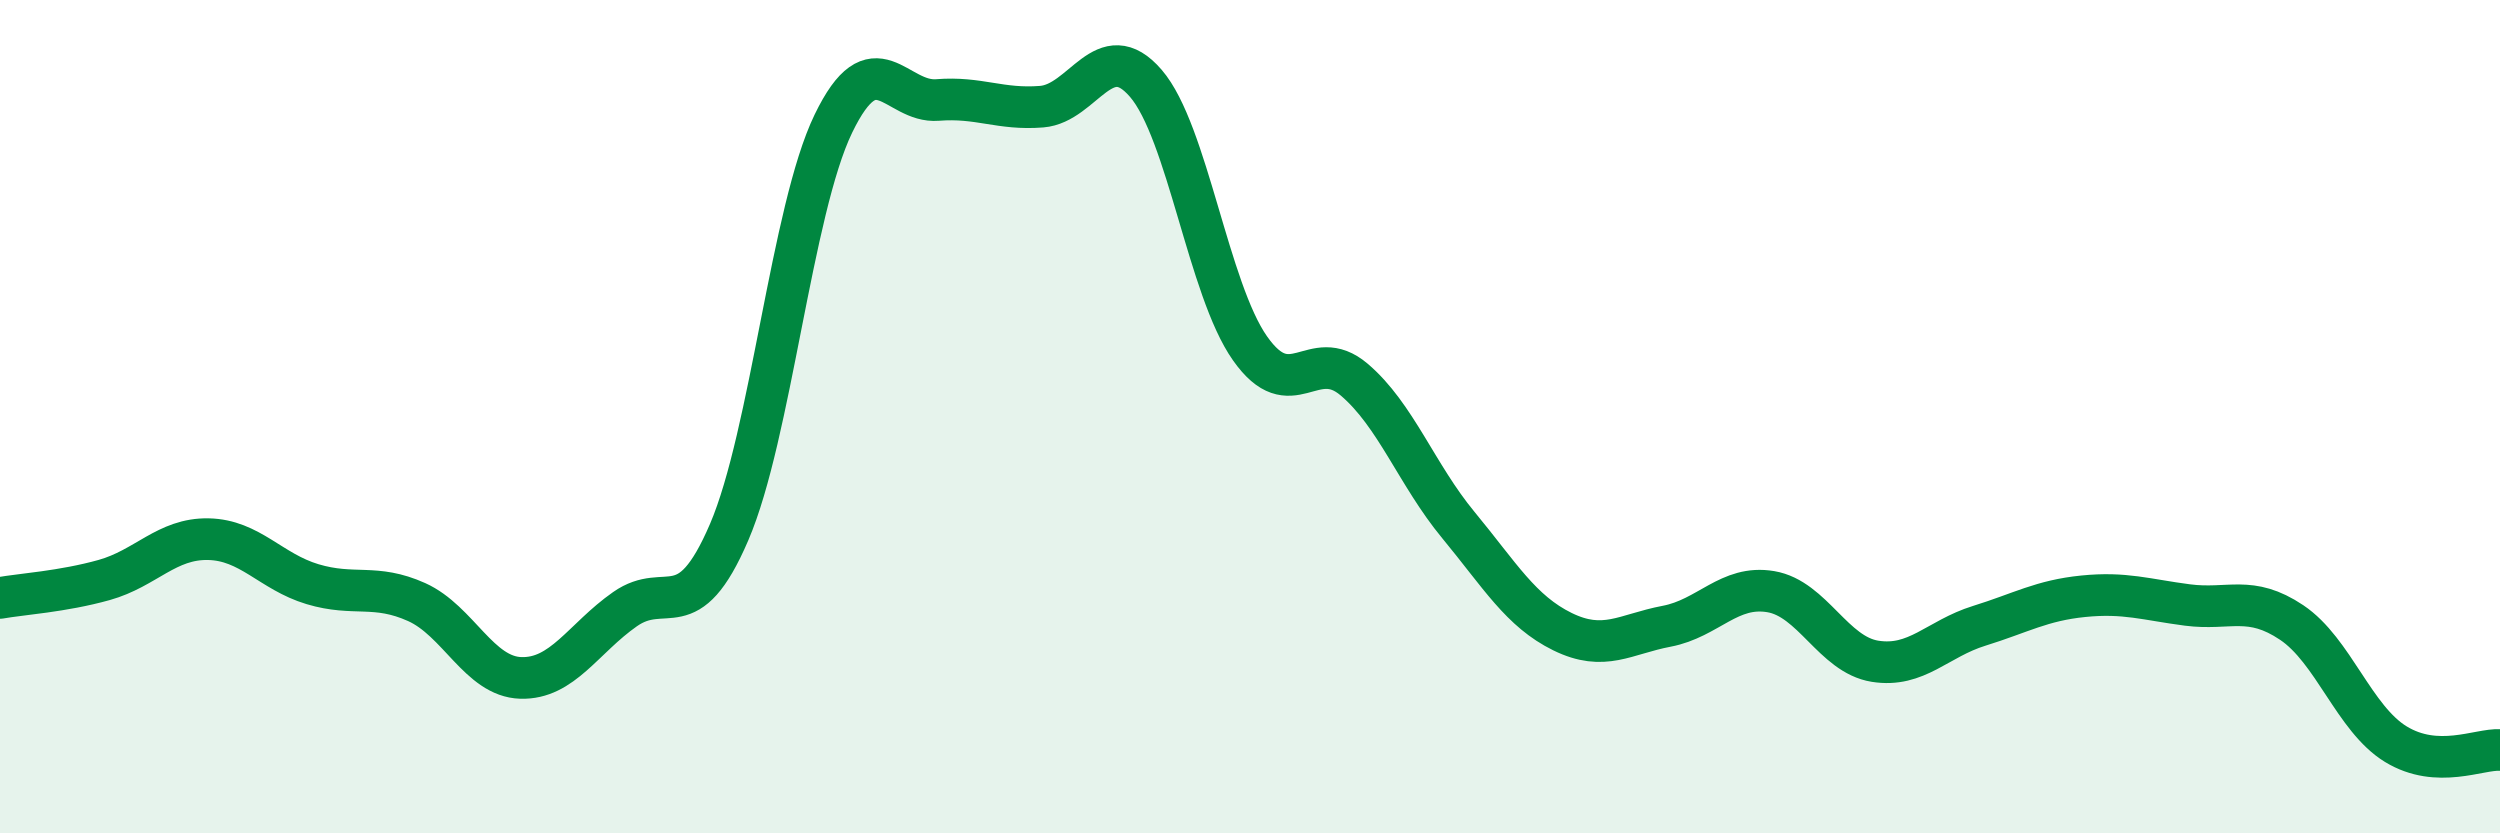
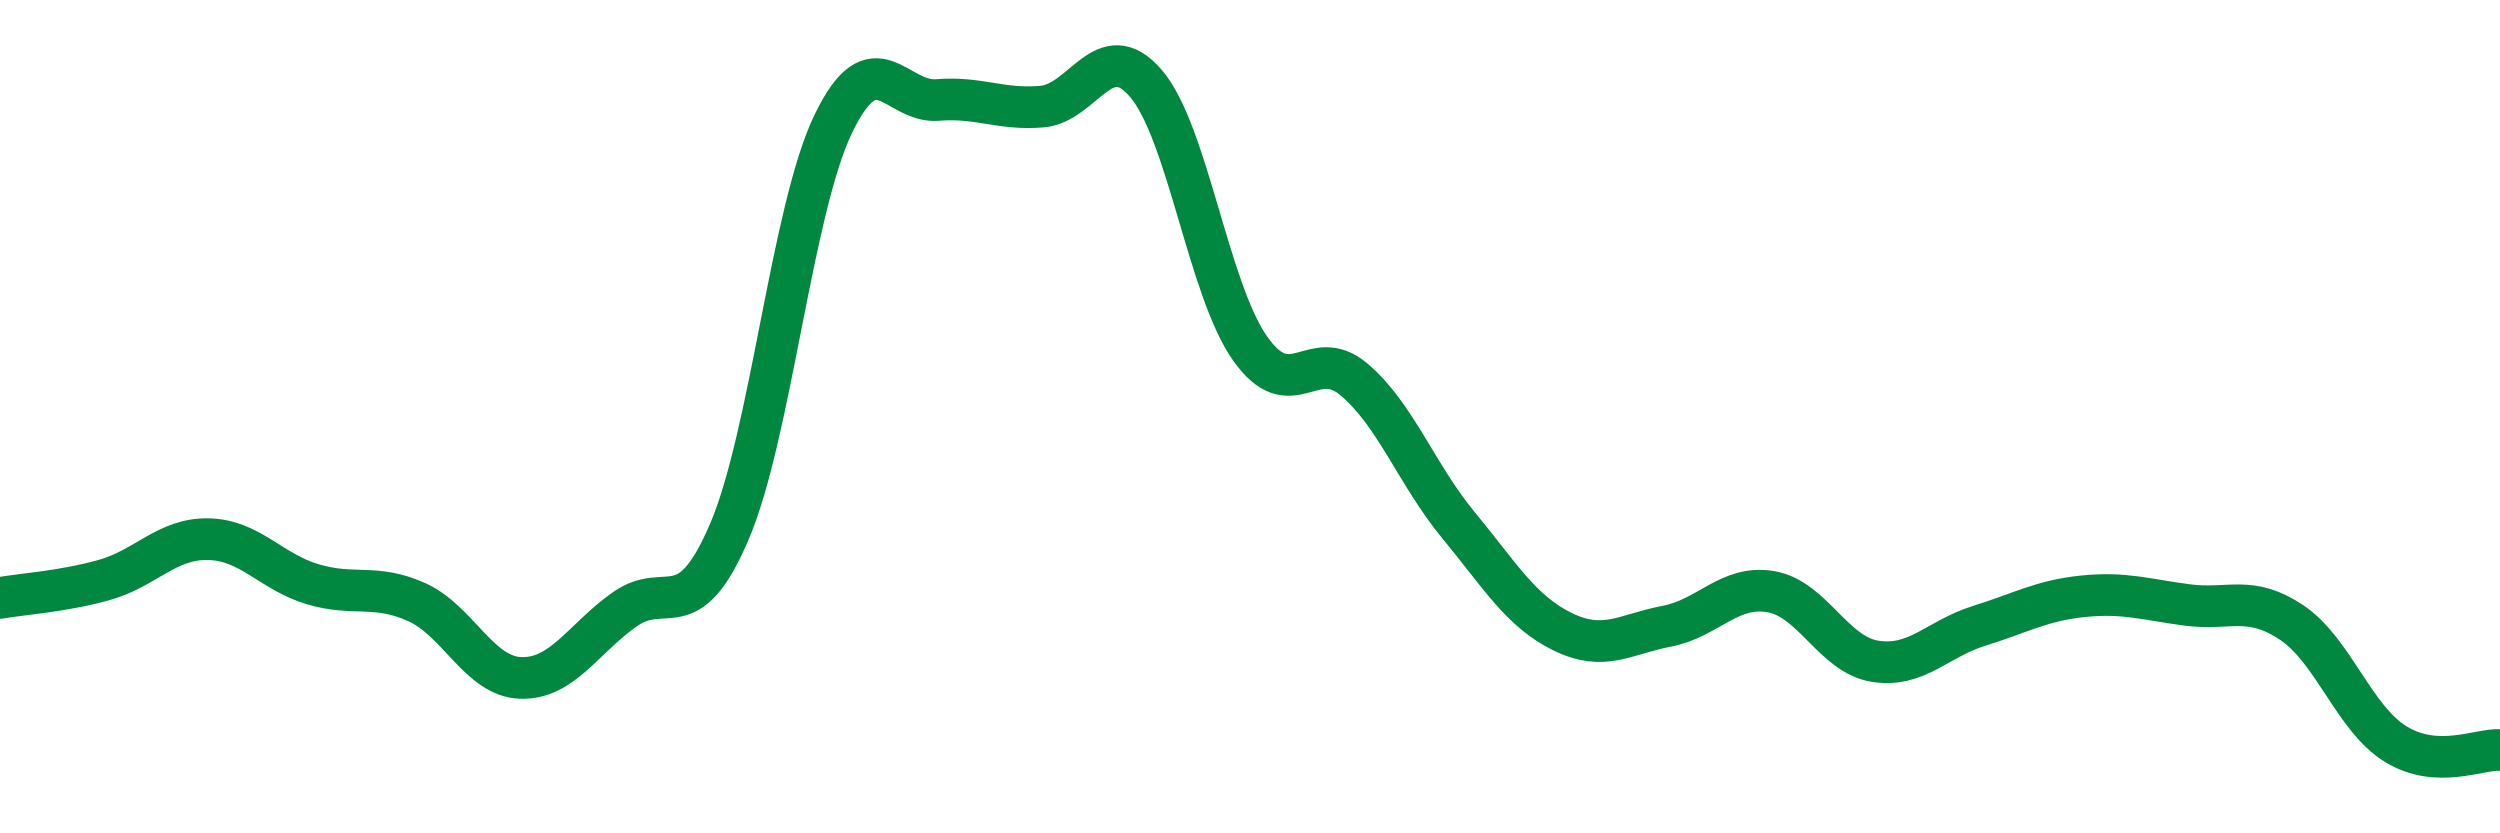
<svg xmlns="http://www.w3.org/2000/svg" width="60" height="20" viewBox="0 0 60 20">
-   <path d="M 0,14.35 C 0.5,14.26 1.5,14.2 2.5,13.92 C 3.5,13.64 4,12.92 5,12.94 C 6,12.96 6.5,13.72 7.5,14.02 C 8.5,14.32 9,14 10,14.45 C 11,14.9 11.5,16.24 12.5,16.27 C 13.5,16.3 14,15.32 15,14.62 C 16,13.92 16.5,15.1 17.5,12.77 C 18.5,10.44 19,5.04 20,2.97 C 21,0.9 21.5,2.48 22.5,2.4 C 23.5,2.32 24,2.64 25,2.56 C 26,2.48 26.5,0.84 27.5,2 C 28.5,3.16 29,6.94 30,8.36 C 31,9.78 31.5,8.26 32.5,9.11 C 33.5,9.96 34,11.39 35,12.6 C 36,13.81 36.5,14.67 37.5,15.16 C 38.5,15.65 39,15.22 40,15.03 C 41,14.84 41.5,14.03 42.5,14.2 C 43.5,14.37 44,15.71 45,15.87 C 46,16.03 46.5,15.33 47.5,15.02 C 48.5,14.71 49,14.41 50,14.31 C 51,14.21 51.5,14.39 52.5,14.52 C 53.5,14.65 54,14.27 55,14.94 C 56,15.61 56.5,17.25 57.5,17.86 C 58.5,18.47 59.5,17.97 60,18L60 20L0 20Z" fill="#008740" opacity="0.1" stroke-linecap="round" stroke-linejoin="round" />
  <path d="M 0,14.35 C 0.5,14.26 1.5,14.2 2.5,13.92 C 3.5,13.64 4,12.92 5,12.94 C 6,12.96 6.5,13.72 7.5,14.02 C 8.5,14.32 9,14 10,14.45 C 11,14.9 11.5,16.24 12.5,16.27 C 13.5,16.3 14,15.32 15,14.62 C 16,13.92 16.5,15.1 17.5,12.77 C 18.5,10.44 19,5.04 20,2.97 C 21,0.9 21.5,2.48 22.5,2.4 C 23.5,2.32 24,2.64 25,2.56 C 26,2.48 26.5,0.84 27.5,2 C 28.5,3.16 29,6.94 30,8.36 C 31,9.78 31.5,8.26 32.5,9.11 C 33.5,9.96 34,11.39 35,12.6 C 36,13.81 36.5,14.67 37.5,15.16 C 38.5,15.65 39,15.22 40,15.03 C 41,14.84 41.5,14.03 42.5,14.2 C 43.5,14.37 44,15.71 45,15.87 C 46,16.03 46.5,15.33 47.5,15.02 C 48.5,14.71 49,14.41 50,14.31 C 51,14.21 51.5,14.39 52.5,14.52 C 53.5,14.65 54,14.27 55,14.94 C 56,15.61 56.5,17.25 57.5,17.86 C 58.5,18.47 59.5,17.97 60,18" stroke="#008740" stroke-width="1" fill="none" stroke-linecap="round" stroke-linejoin="round" />
</svg>